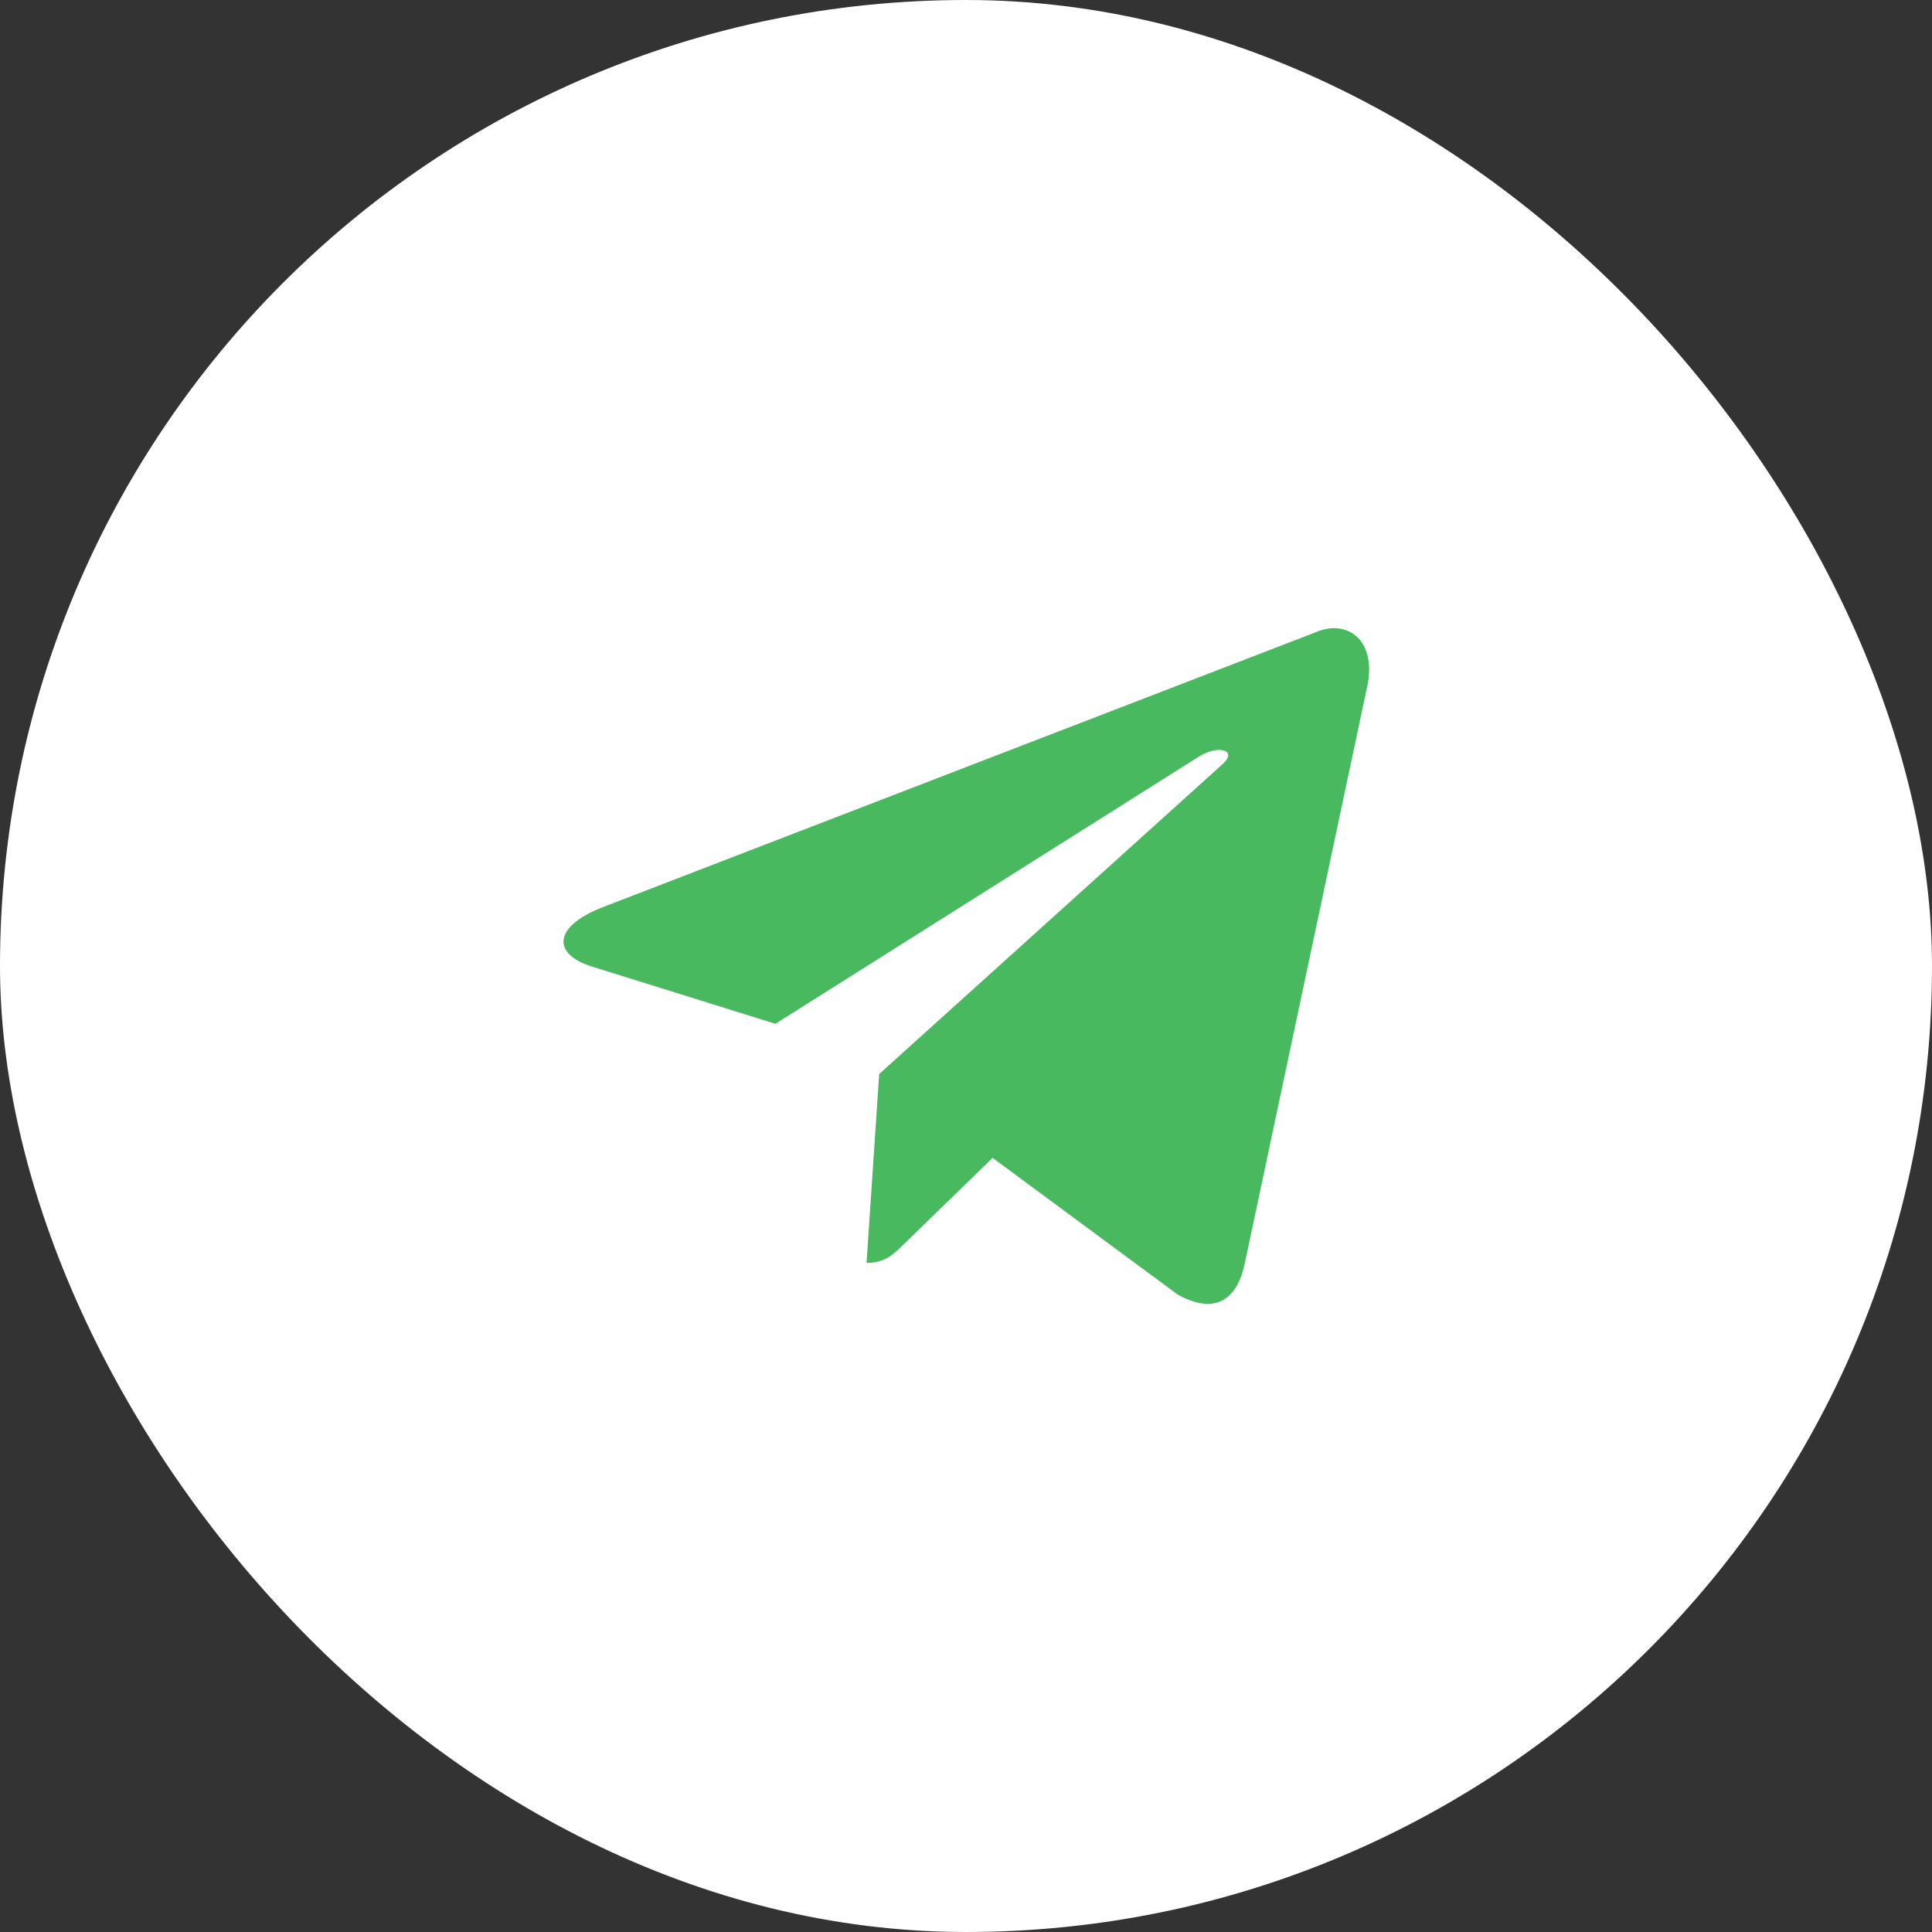
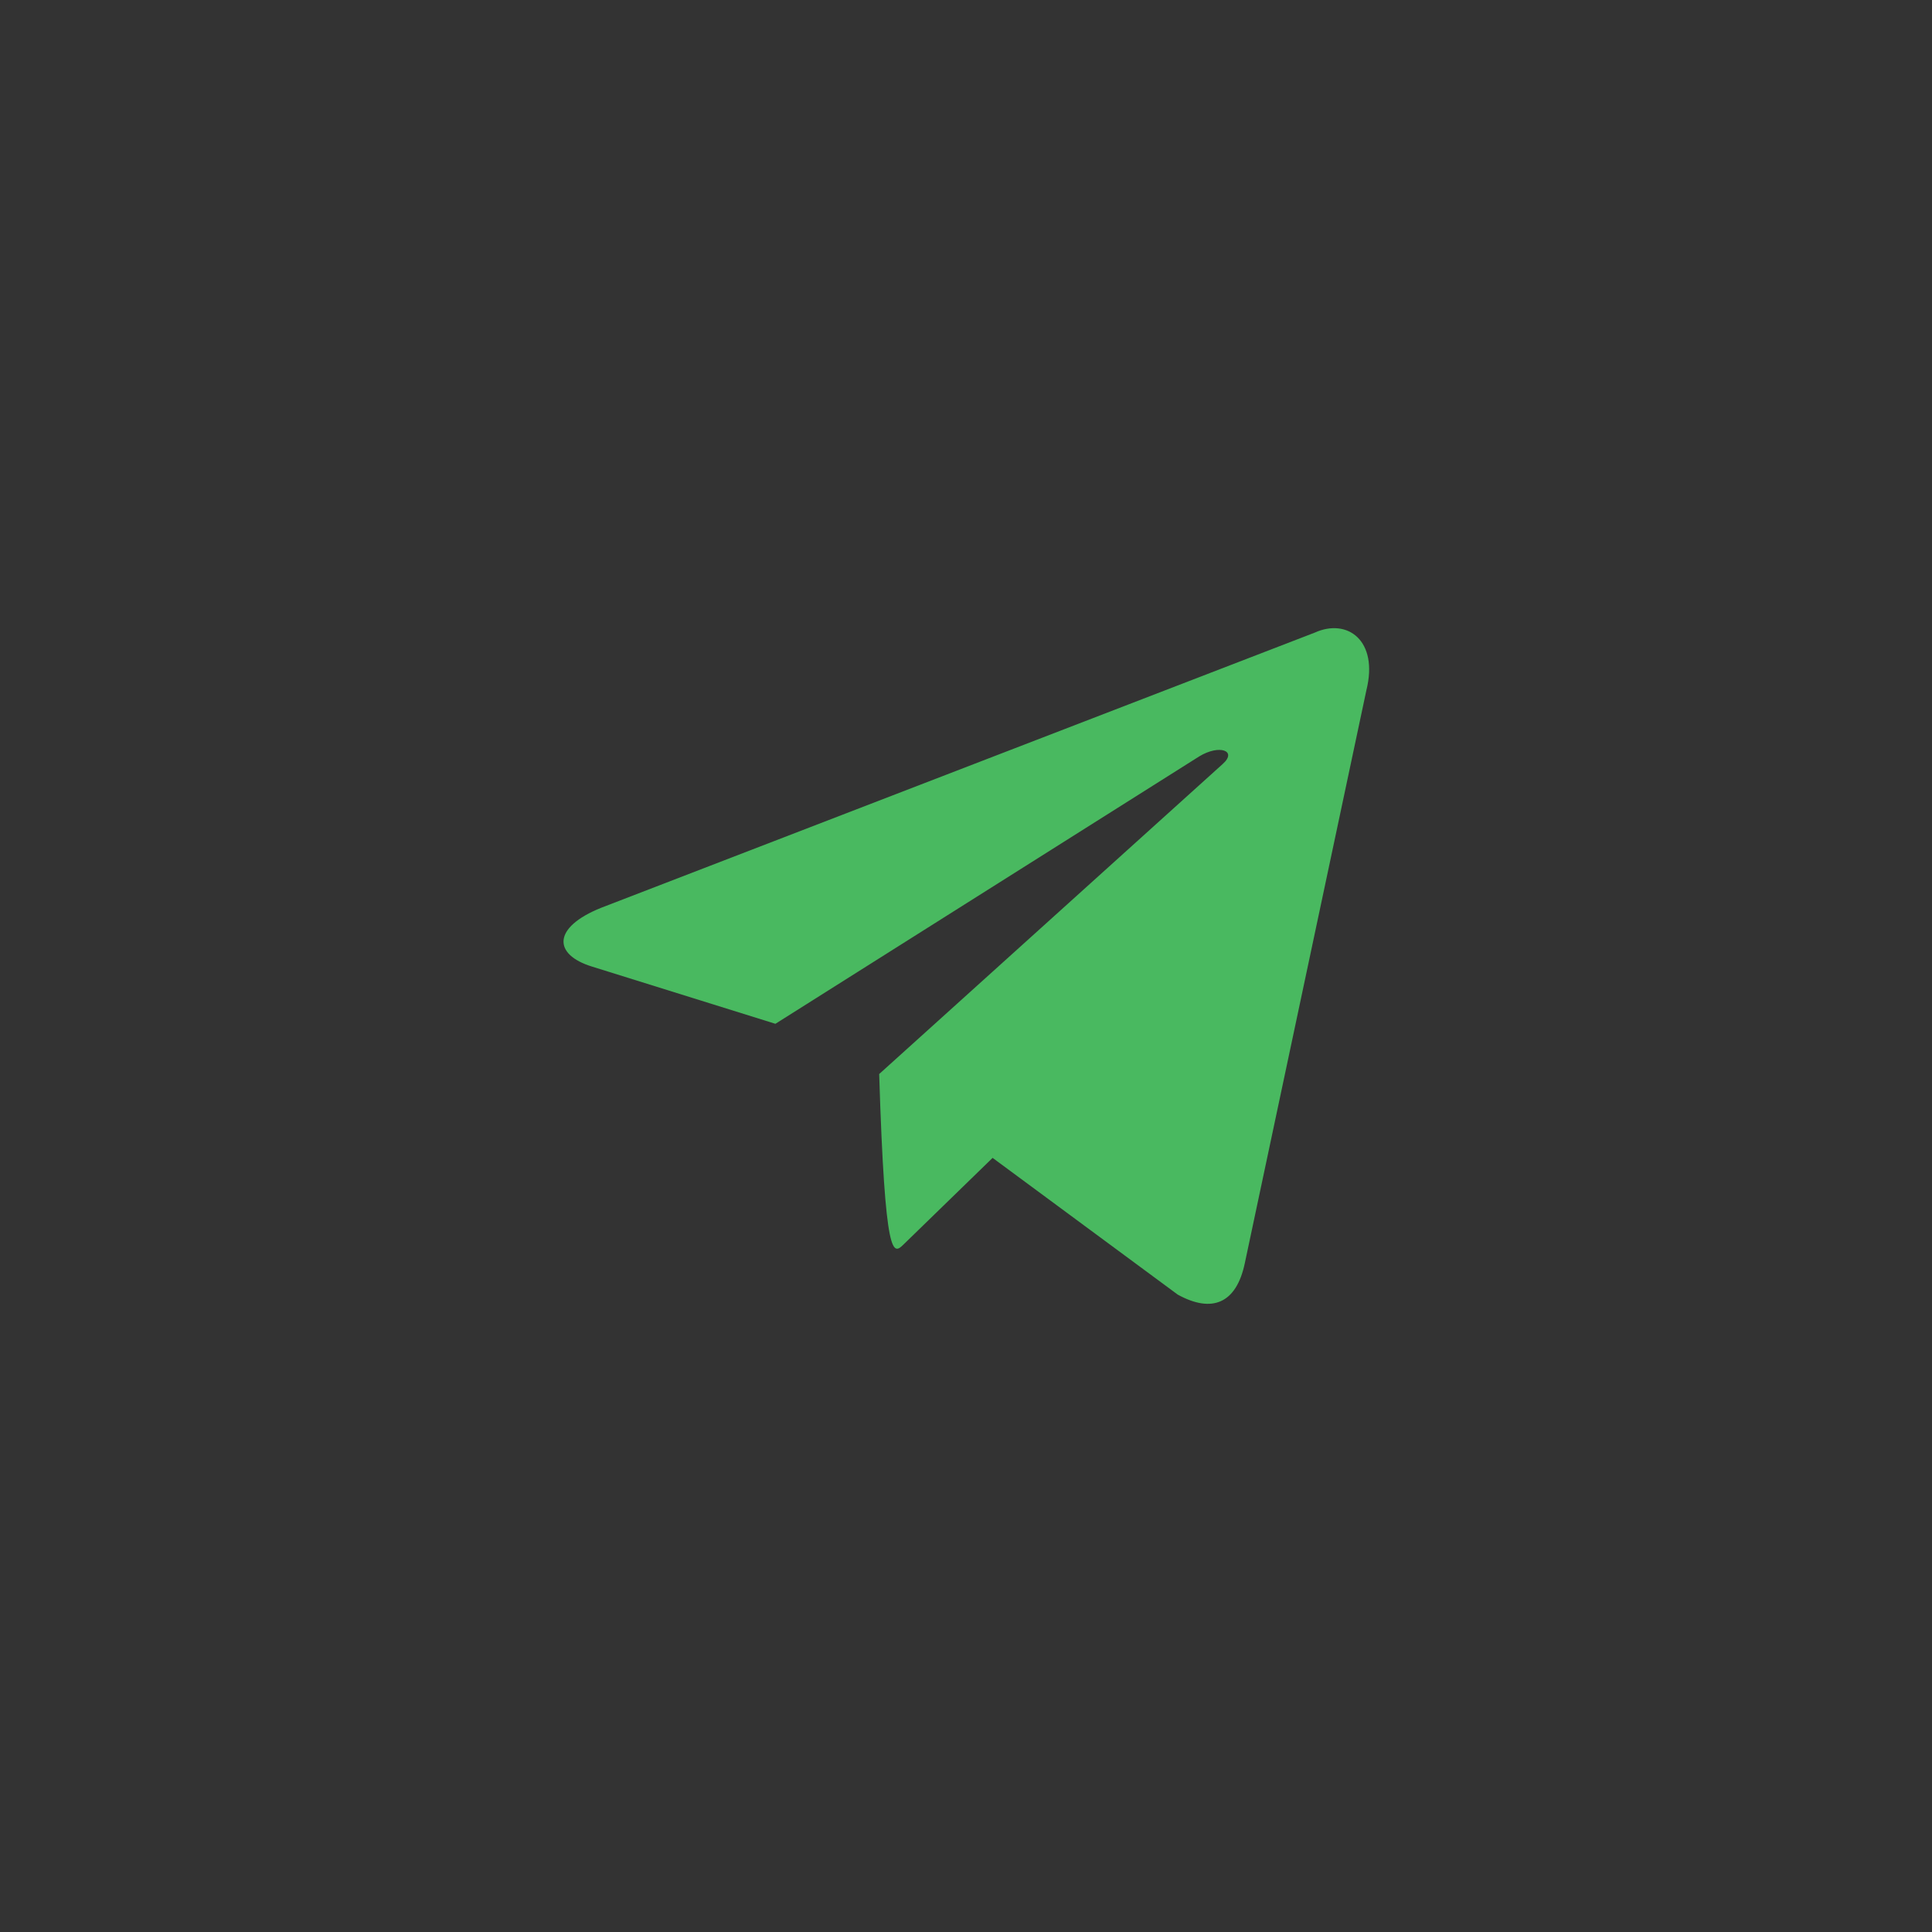
<svg xmlns="http://www.w3.org/2000/svg" width="48" height="48" viewBox="0 0 48 48" fill="none">
  <rect x="0" y="0" width="48" height="48" fill="#333333" stroke="none" />
-   <rect width="48" height="48" rx="24" fill="white" />
-   <path d="M32.665 15.717L14.935 22.554C13.725 23.04 13.732 23.715 14.713 24.016L19.265 25.436L29.797 18.791C30.295 18.488 30.75 18.651 30.376 18.983L21.843 26.684H21.841L21.843 26.685L21.529 31.377C21.989 31.377 22.192 31.166 22.45 30.917L24.661 28.767L29.26 32.164C30.108 32.631 30.717 32.391 30.928 31.379L33.947 17.151C34.256 15.912 33.474 15.351 32.665 15.717Z" fill="#49B960" />
+   <path d="M32.665 15.717L14.935 22.554C13.725 23.04 13.732 23.715 14.713 24.016L19.265 25.436L29.797 18.791C30.295 18.488 30.75 18.651 30.376 18.983L21.843 26.684H21.841L21.843 26.685C21.989 31.377 22.192 31.166 22.45 30.917L24.661 28.767L29.26 32.164C30.108 32.631 30.717 32.391 30.928 31.379L33.947 17.151C34.256 15.912 33.474 15.351 32.665 15.717Z" fill="#49B960" />
</svg>